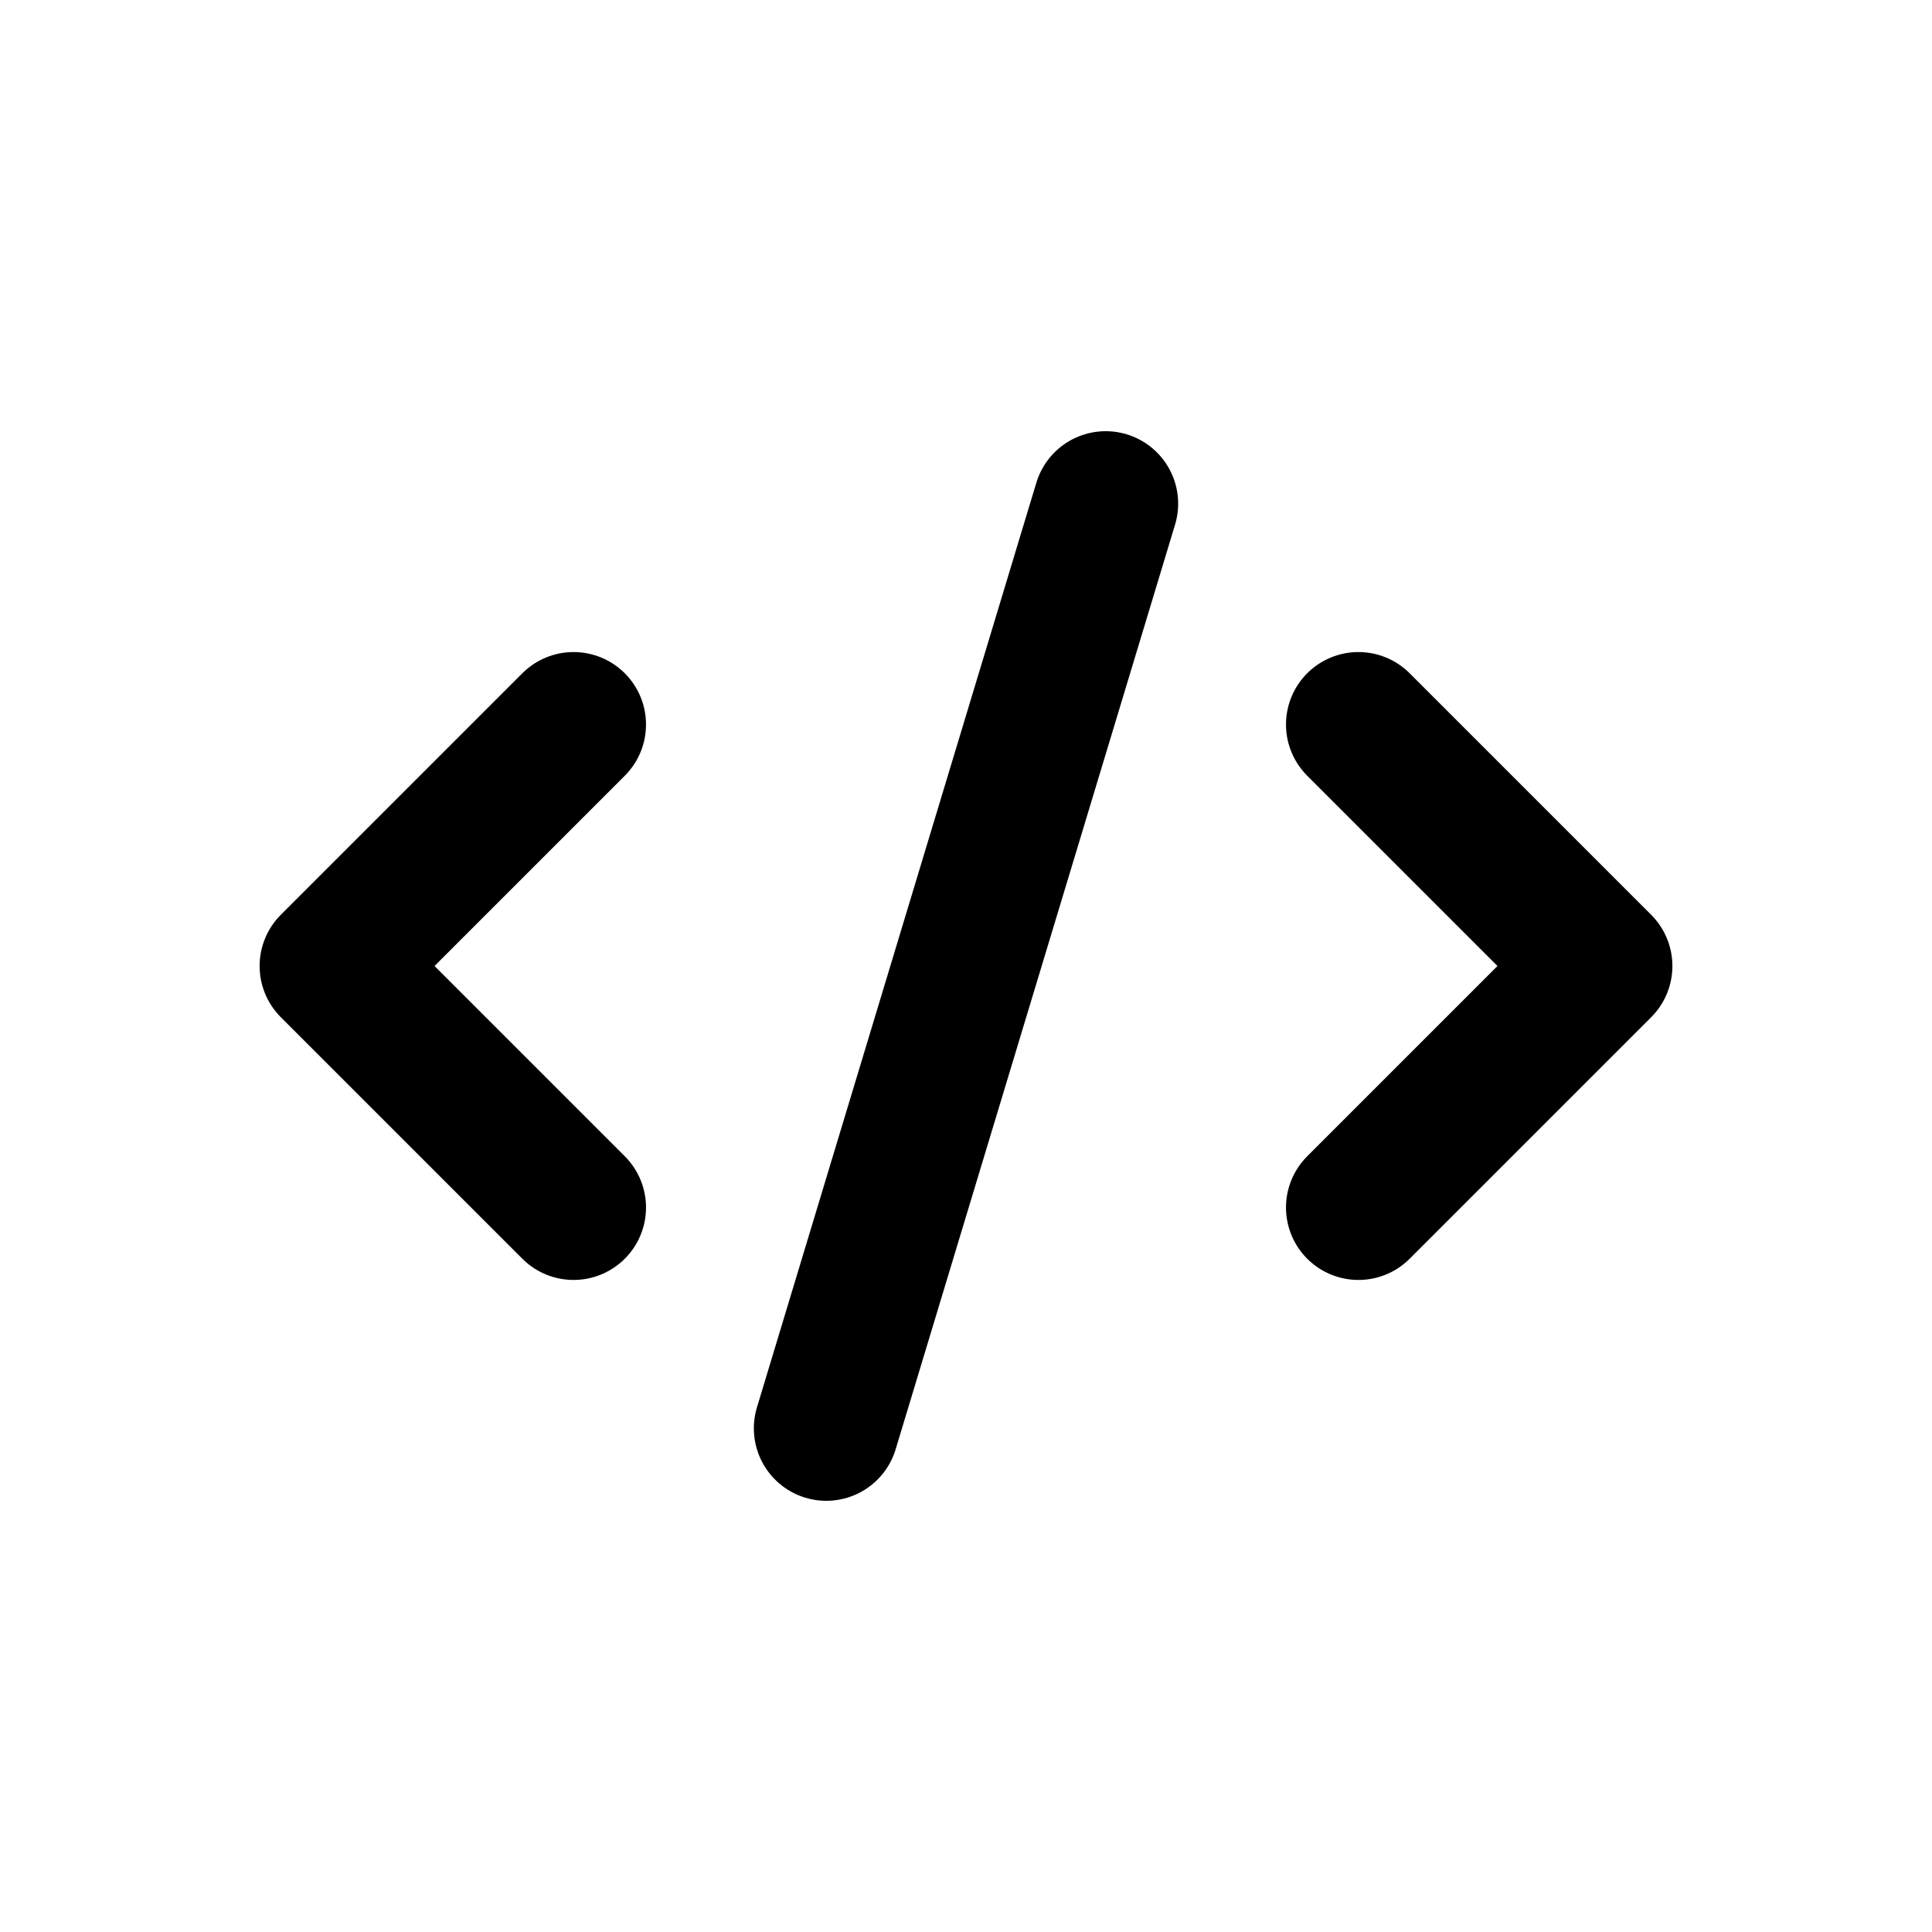
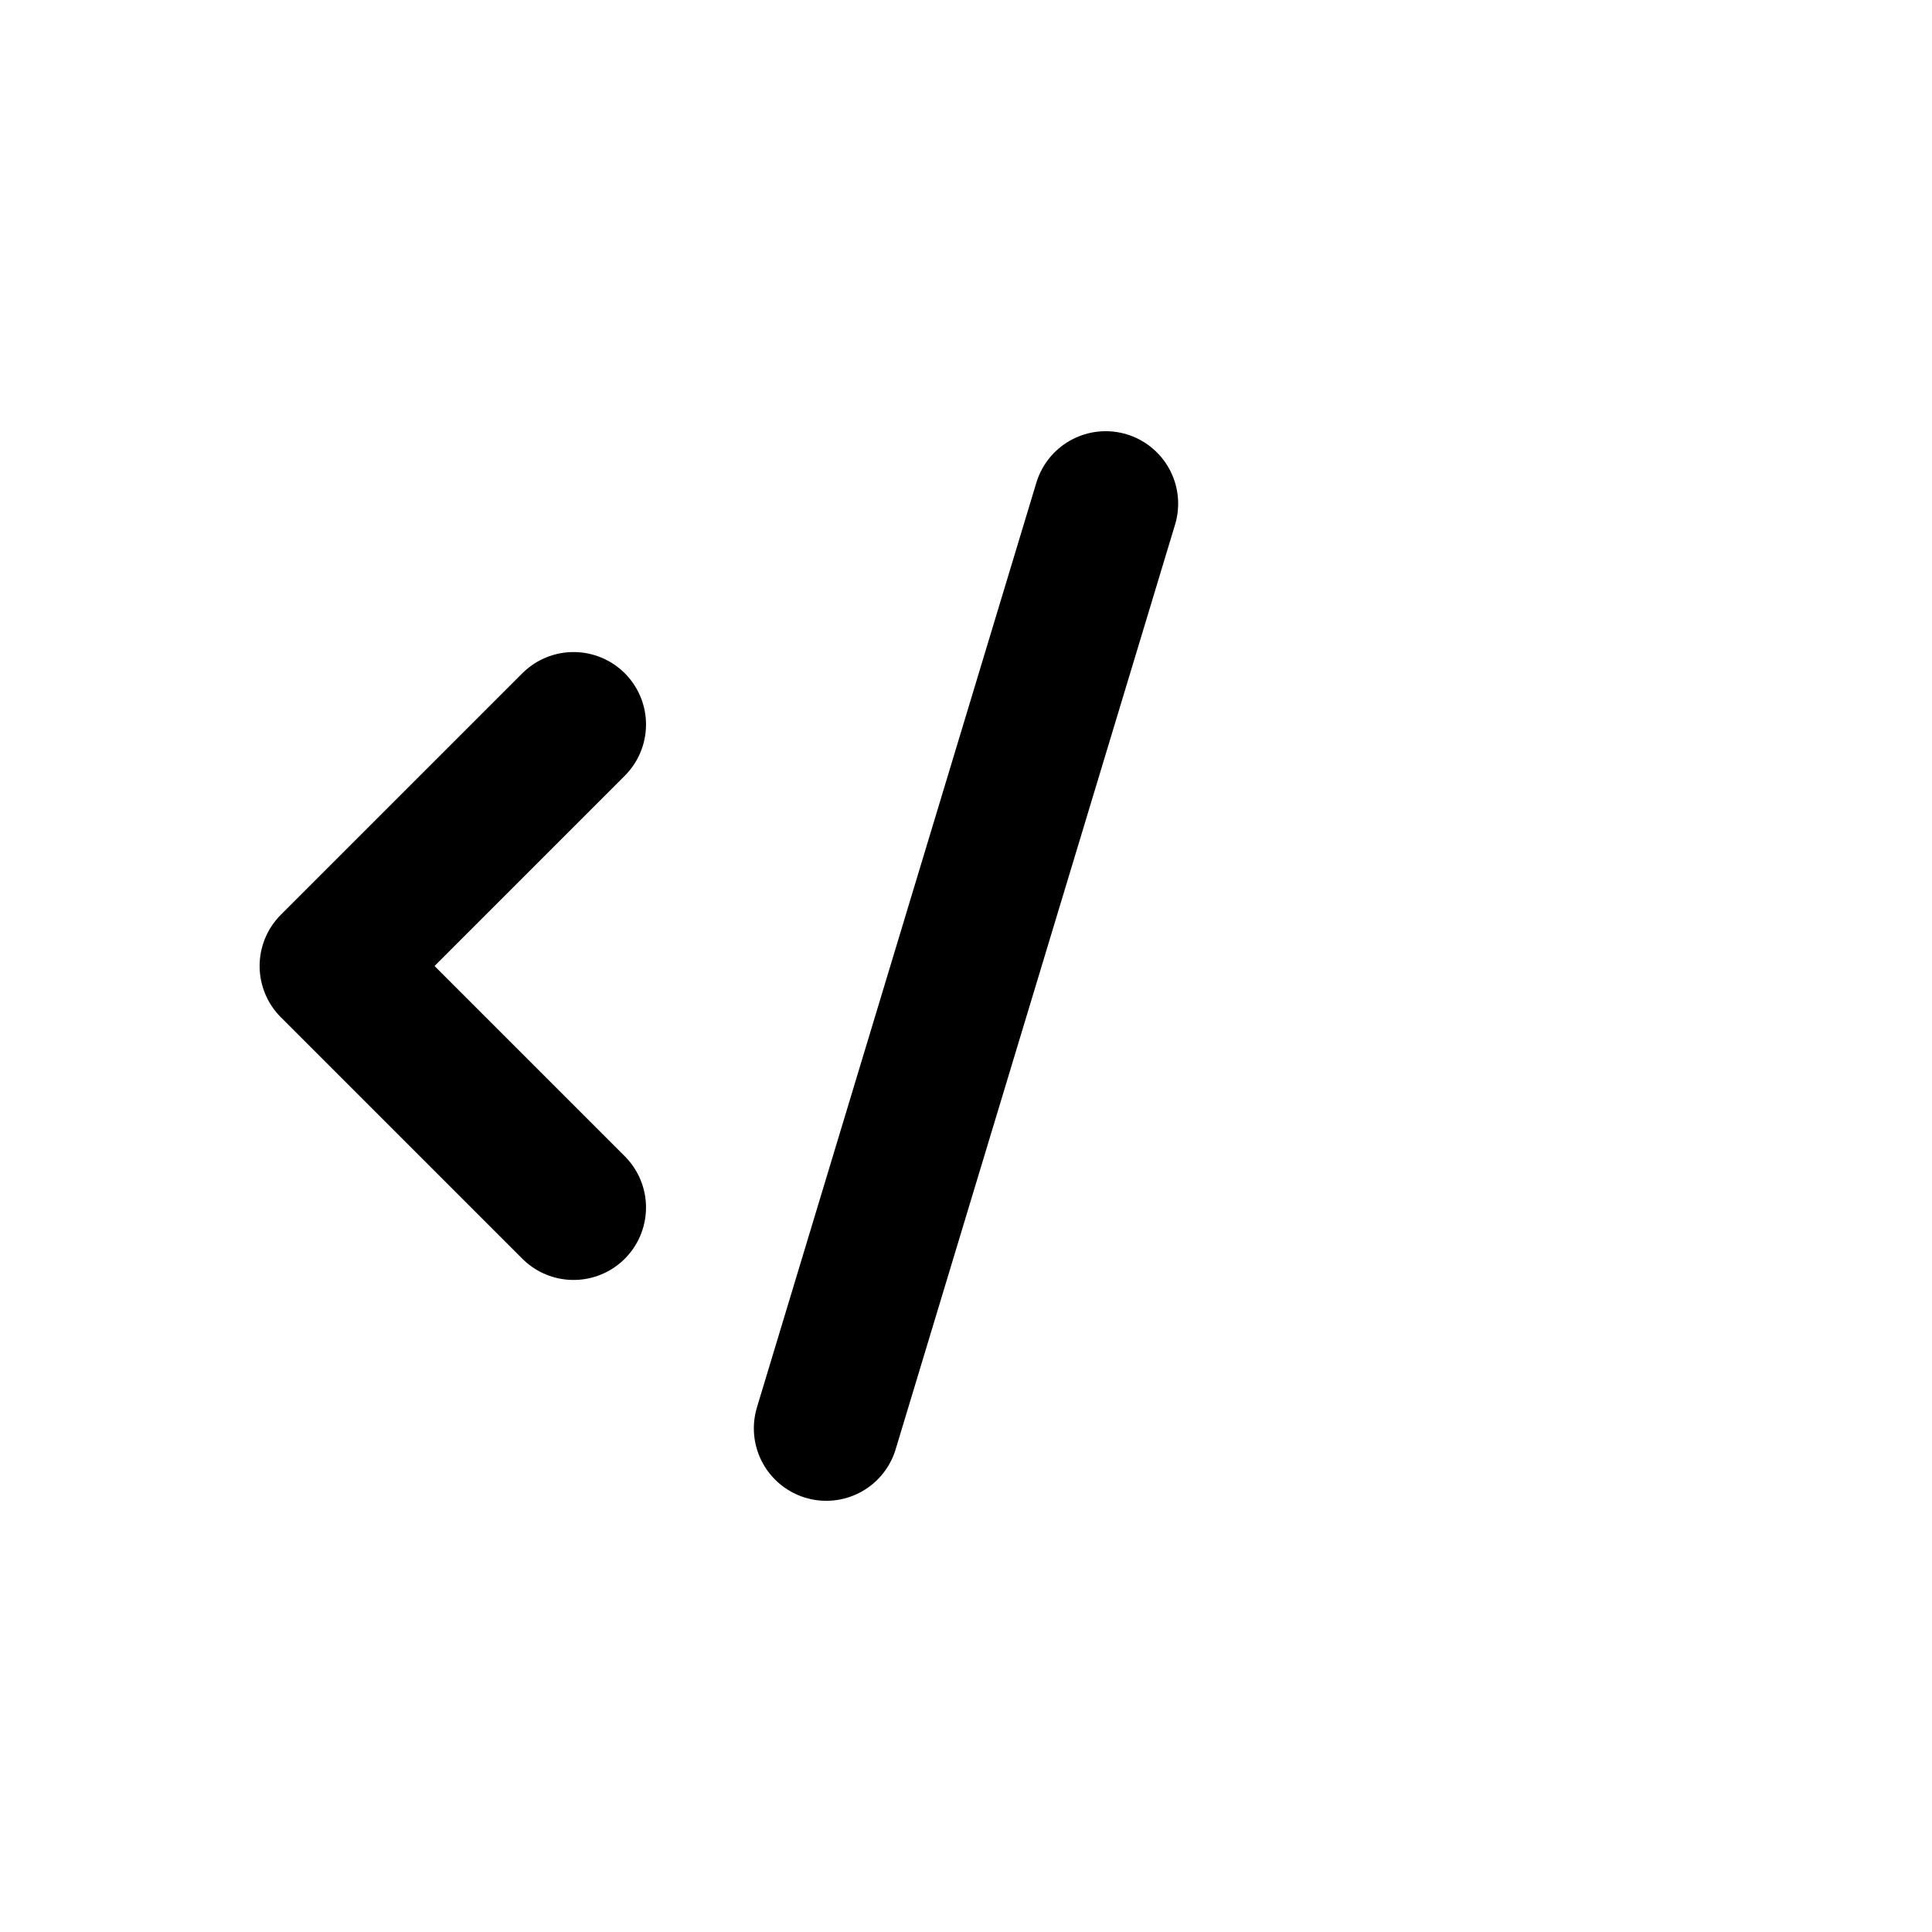
<svg xmlns="http://www.w3.org/2000/svg" width="16" height="16" viewBox="0 0 16 16" fill="none">
  <path d="M9.157 4.171L6.843 11.829" stroke="black" stroke-width="1.2" stroke-linecap="round" />
  <path d="M4.75 6L2.75 8L4.75 10" stroke="black" stroke-width="1.2" stroke-linecap="round" stroke-linejoin="round" />
-   <path d="M11.25 10L13.25 8L11.25 6" stroke="black" stroke-width="1.2" stroke-linecap="round" stroke-linejoin="round" />
</svg>